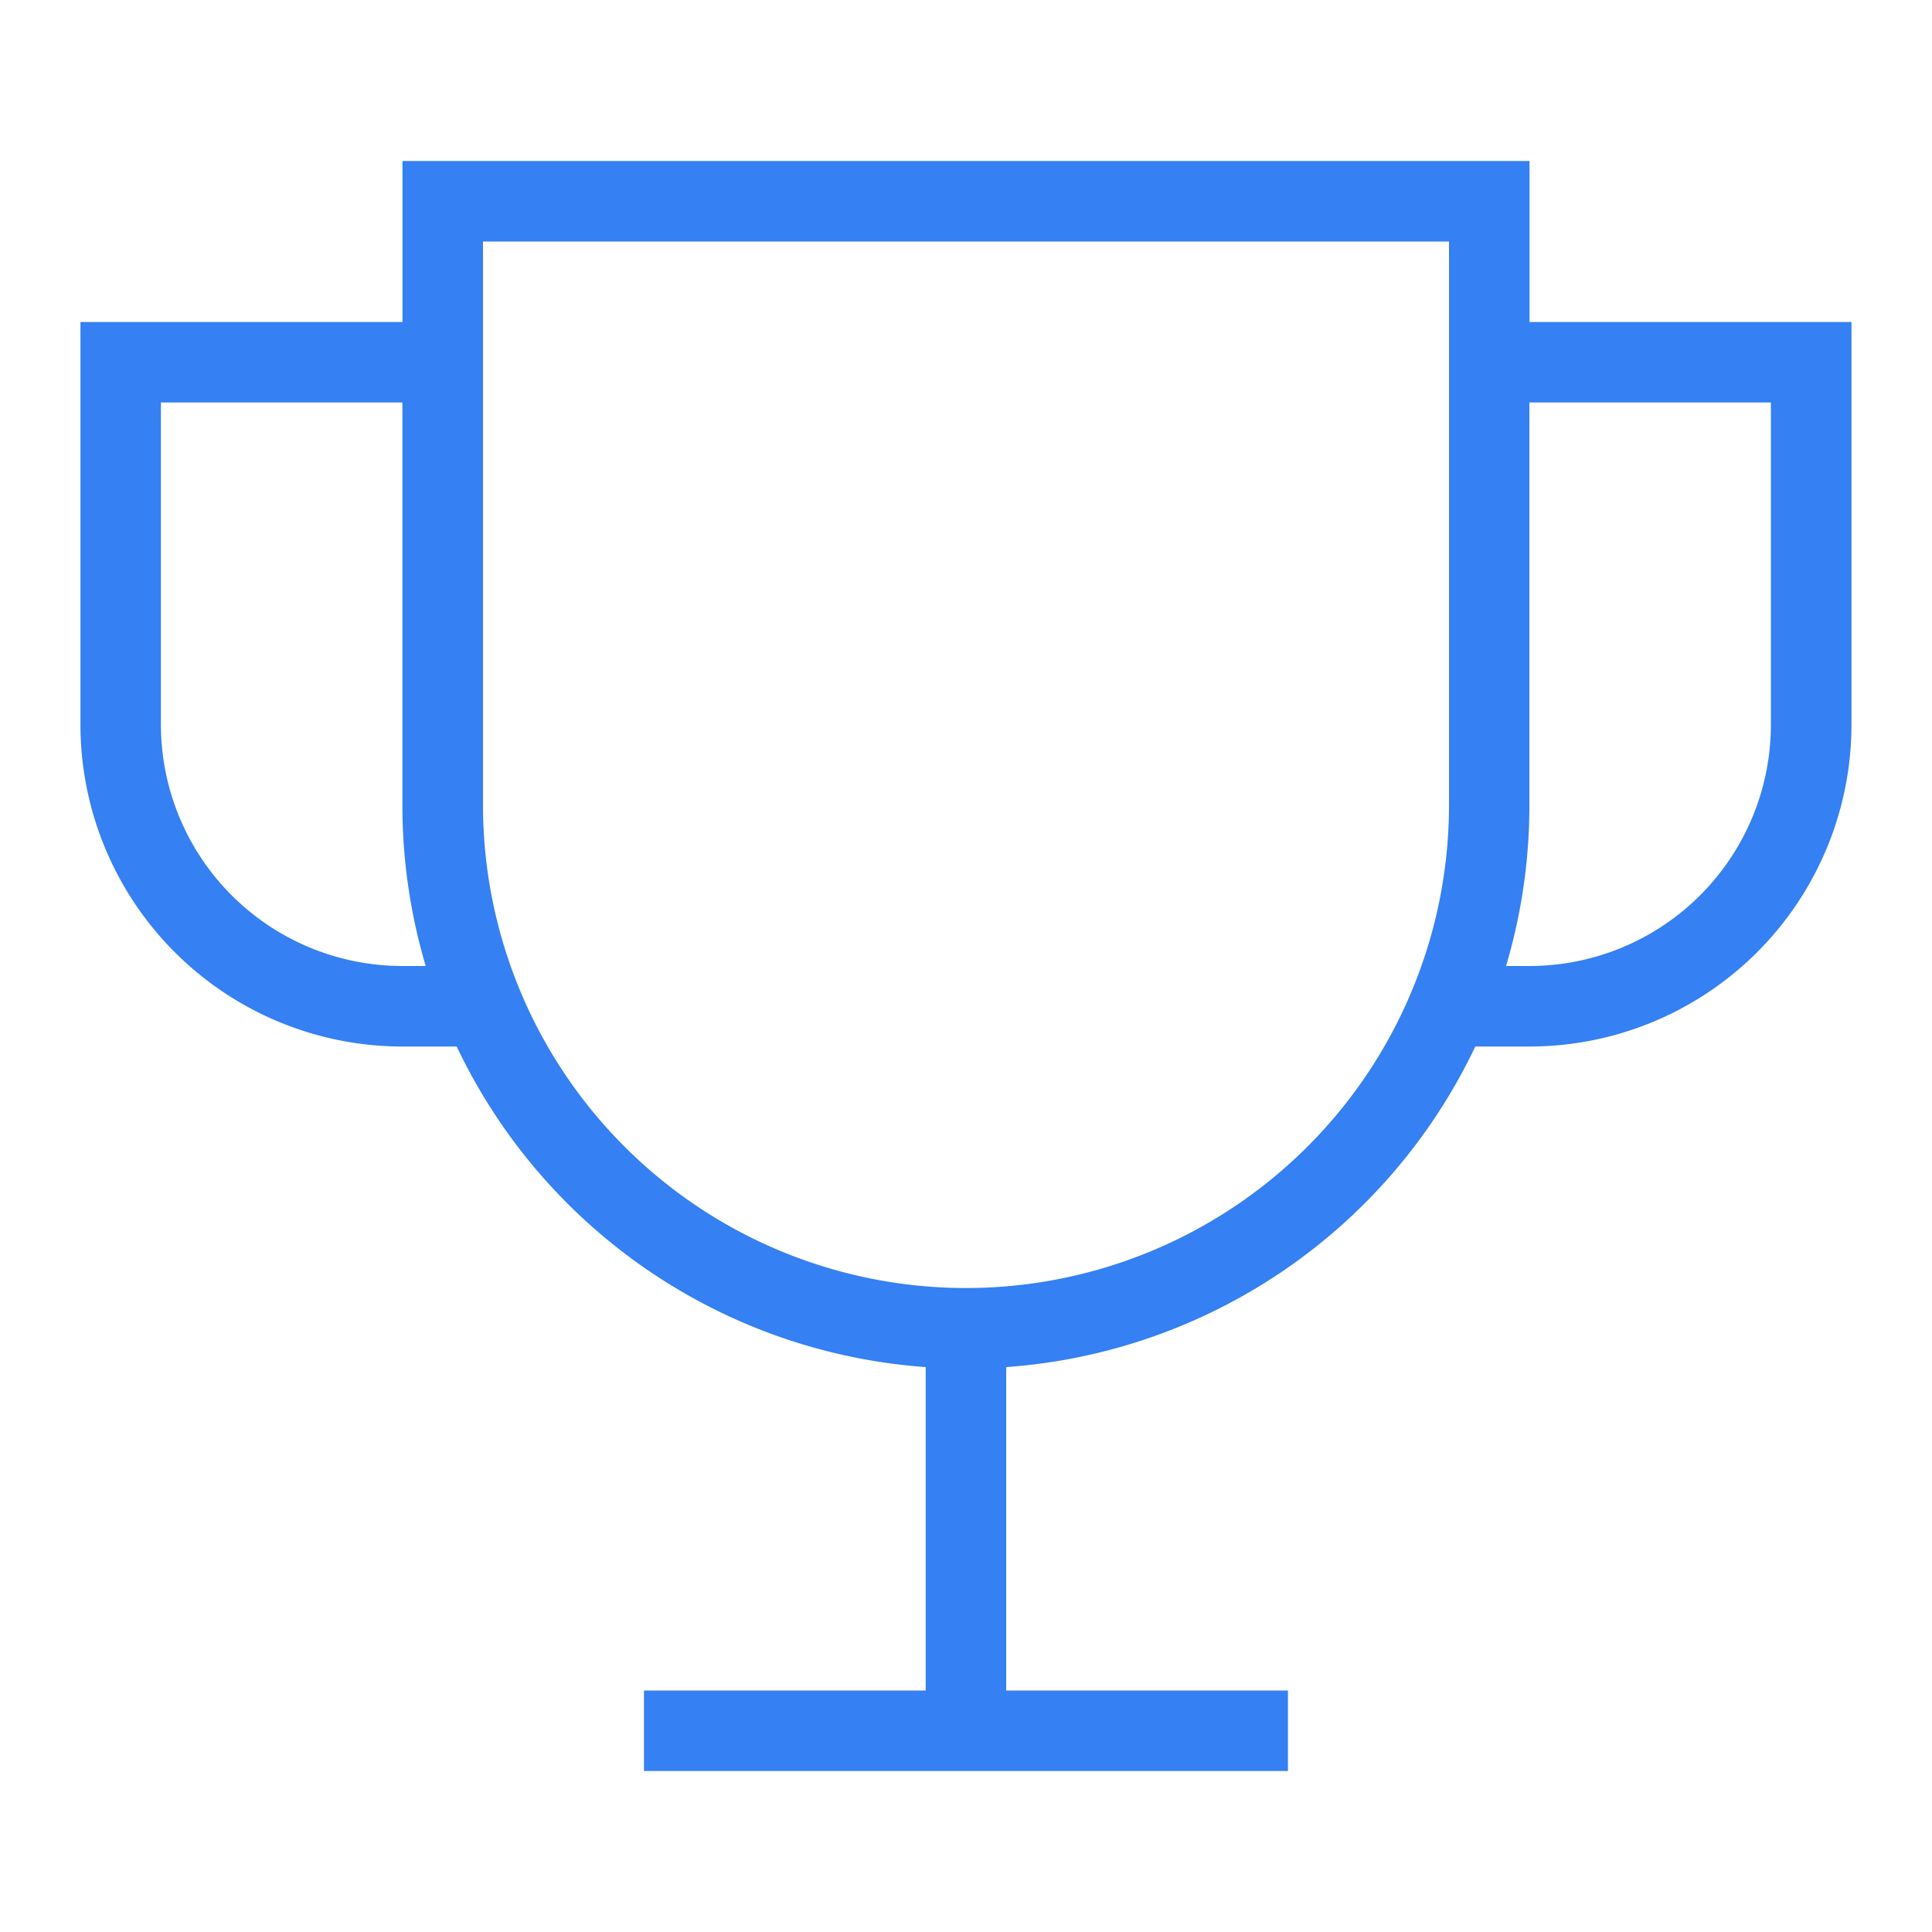
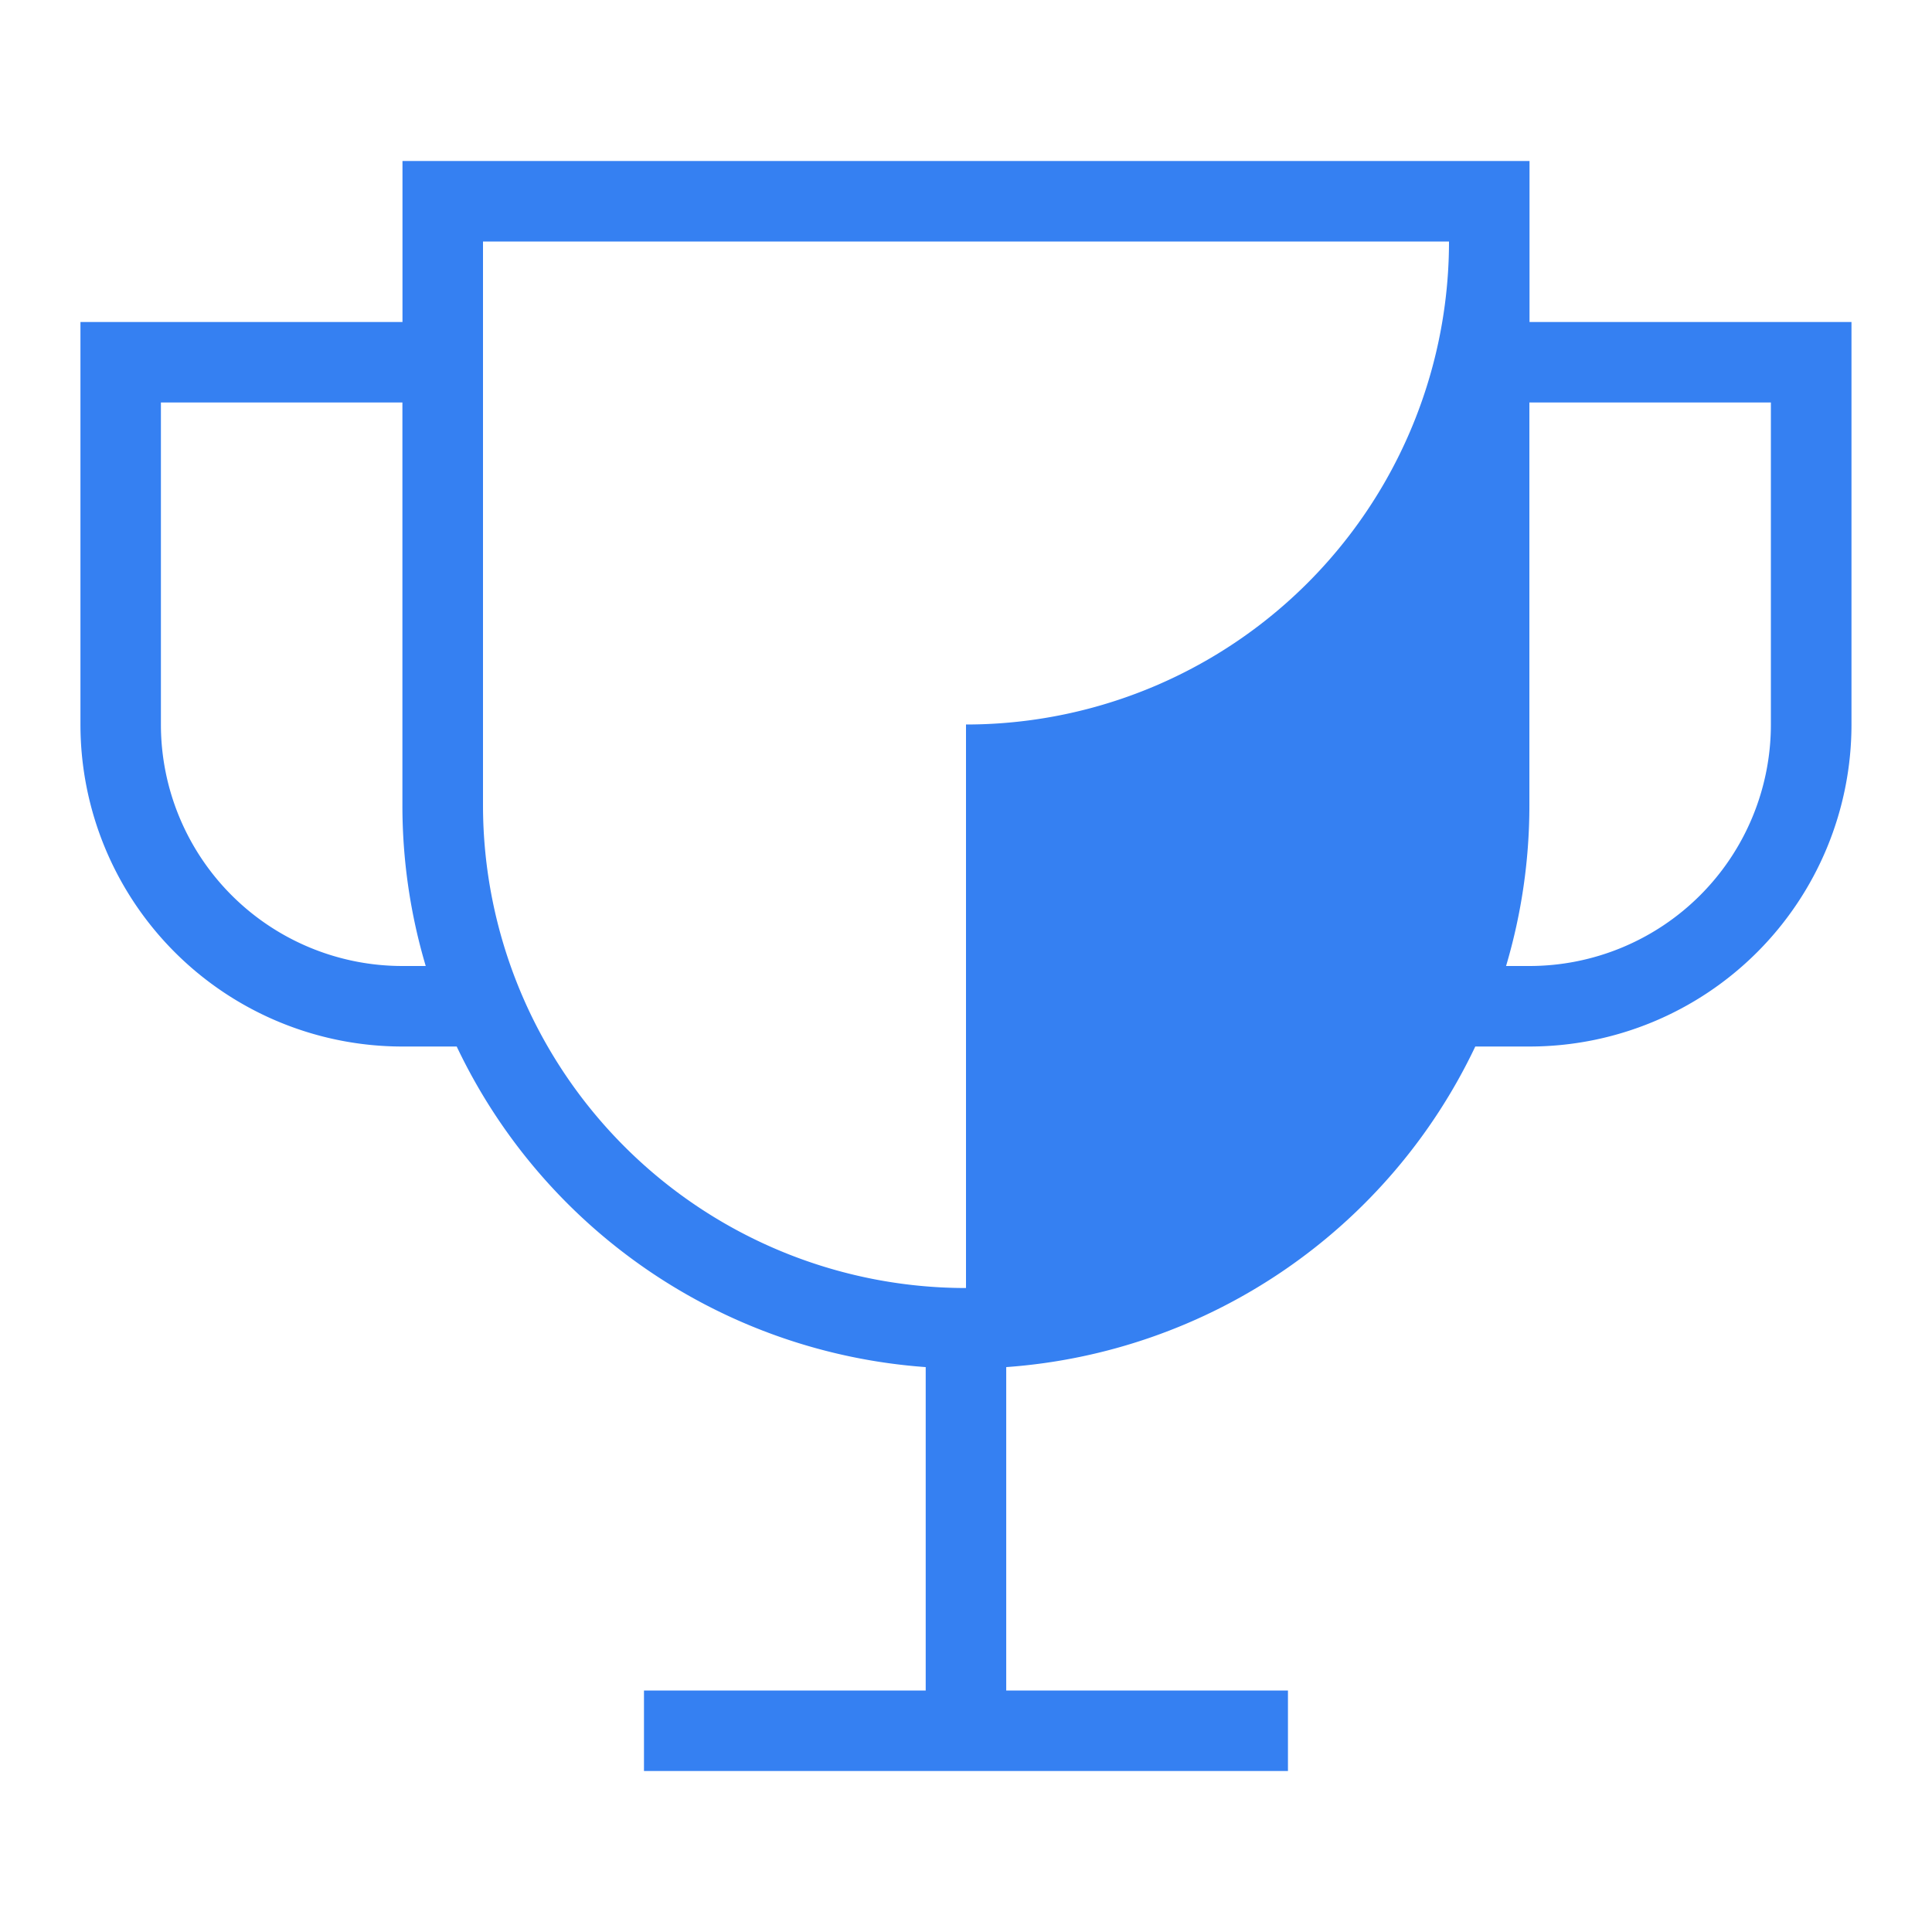
<svg xmlns="http://www.w3.org/2000/svg" width="28" height="28" viewBox="0 0 28 28" fill="none">
-   <path fill-rule="evenodd" clip-rule="evenodd" d="M5.833 4.667V2.333h16.334v2.334h4.666V10.5a4.667 4.667 0 01-4.666 4.667h-.786a8.17 8.17 0 01-6.798 4.646V24.5h4.083v1.167H9.333V24.5h4.083v-4.687a8.17 8.17 0 01-6.797-4.646h-.786A4.667 4.667 0 011.166 10.5V4.667h4.667zm8.167 14a7 7 0 01-7-7V3.5h14v8.167a7 7 0 01-7 7zM6.17 14a8.168 8.168 0 01-.338-2.333V5.833h-3.5V10.5a3.5 3.5 0 003.5 3.5h.338zm15.657 0h.338a3.5 3.5 0 003.5-3.5V5.833h-3.5v5.834A8.17 8.17 0 0121.827 14z" fill="#3580F2" />
+   <path fill-rule="evenodd" clip-rule="evenodd" d="M5.833 4.667V2.333h16.334v2.334h4.666V10.5a4.667 4.667 0 01-4.666 4.667h-.786a8.17 8.17 0 01-6.798 4.646V24.5h4.083v1.167H9.333V24.5h4.083v-4.687a8.17 8.17 0 01-6.797-4.646h-.786A4.667 4.667 0 011.166 10.5V4.667h4.667zm8.167 14a7 7 0 01-7-7V3.5h14a7 7 0 01-7 7zM6.17 14a8.168 8.168 0 01-.338-2.333V5.833h-3.5V10.5a3.5 3.5 0 003.5 3.5h.338zm15.657 0h.338a3.5 3.5 0 003.5-3.5V5.833h-3.5v5.834A8.17 8.17 0 0121.827 14z" fill="#3580F2" />
</svg>